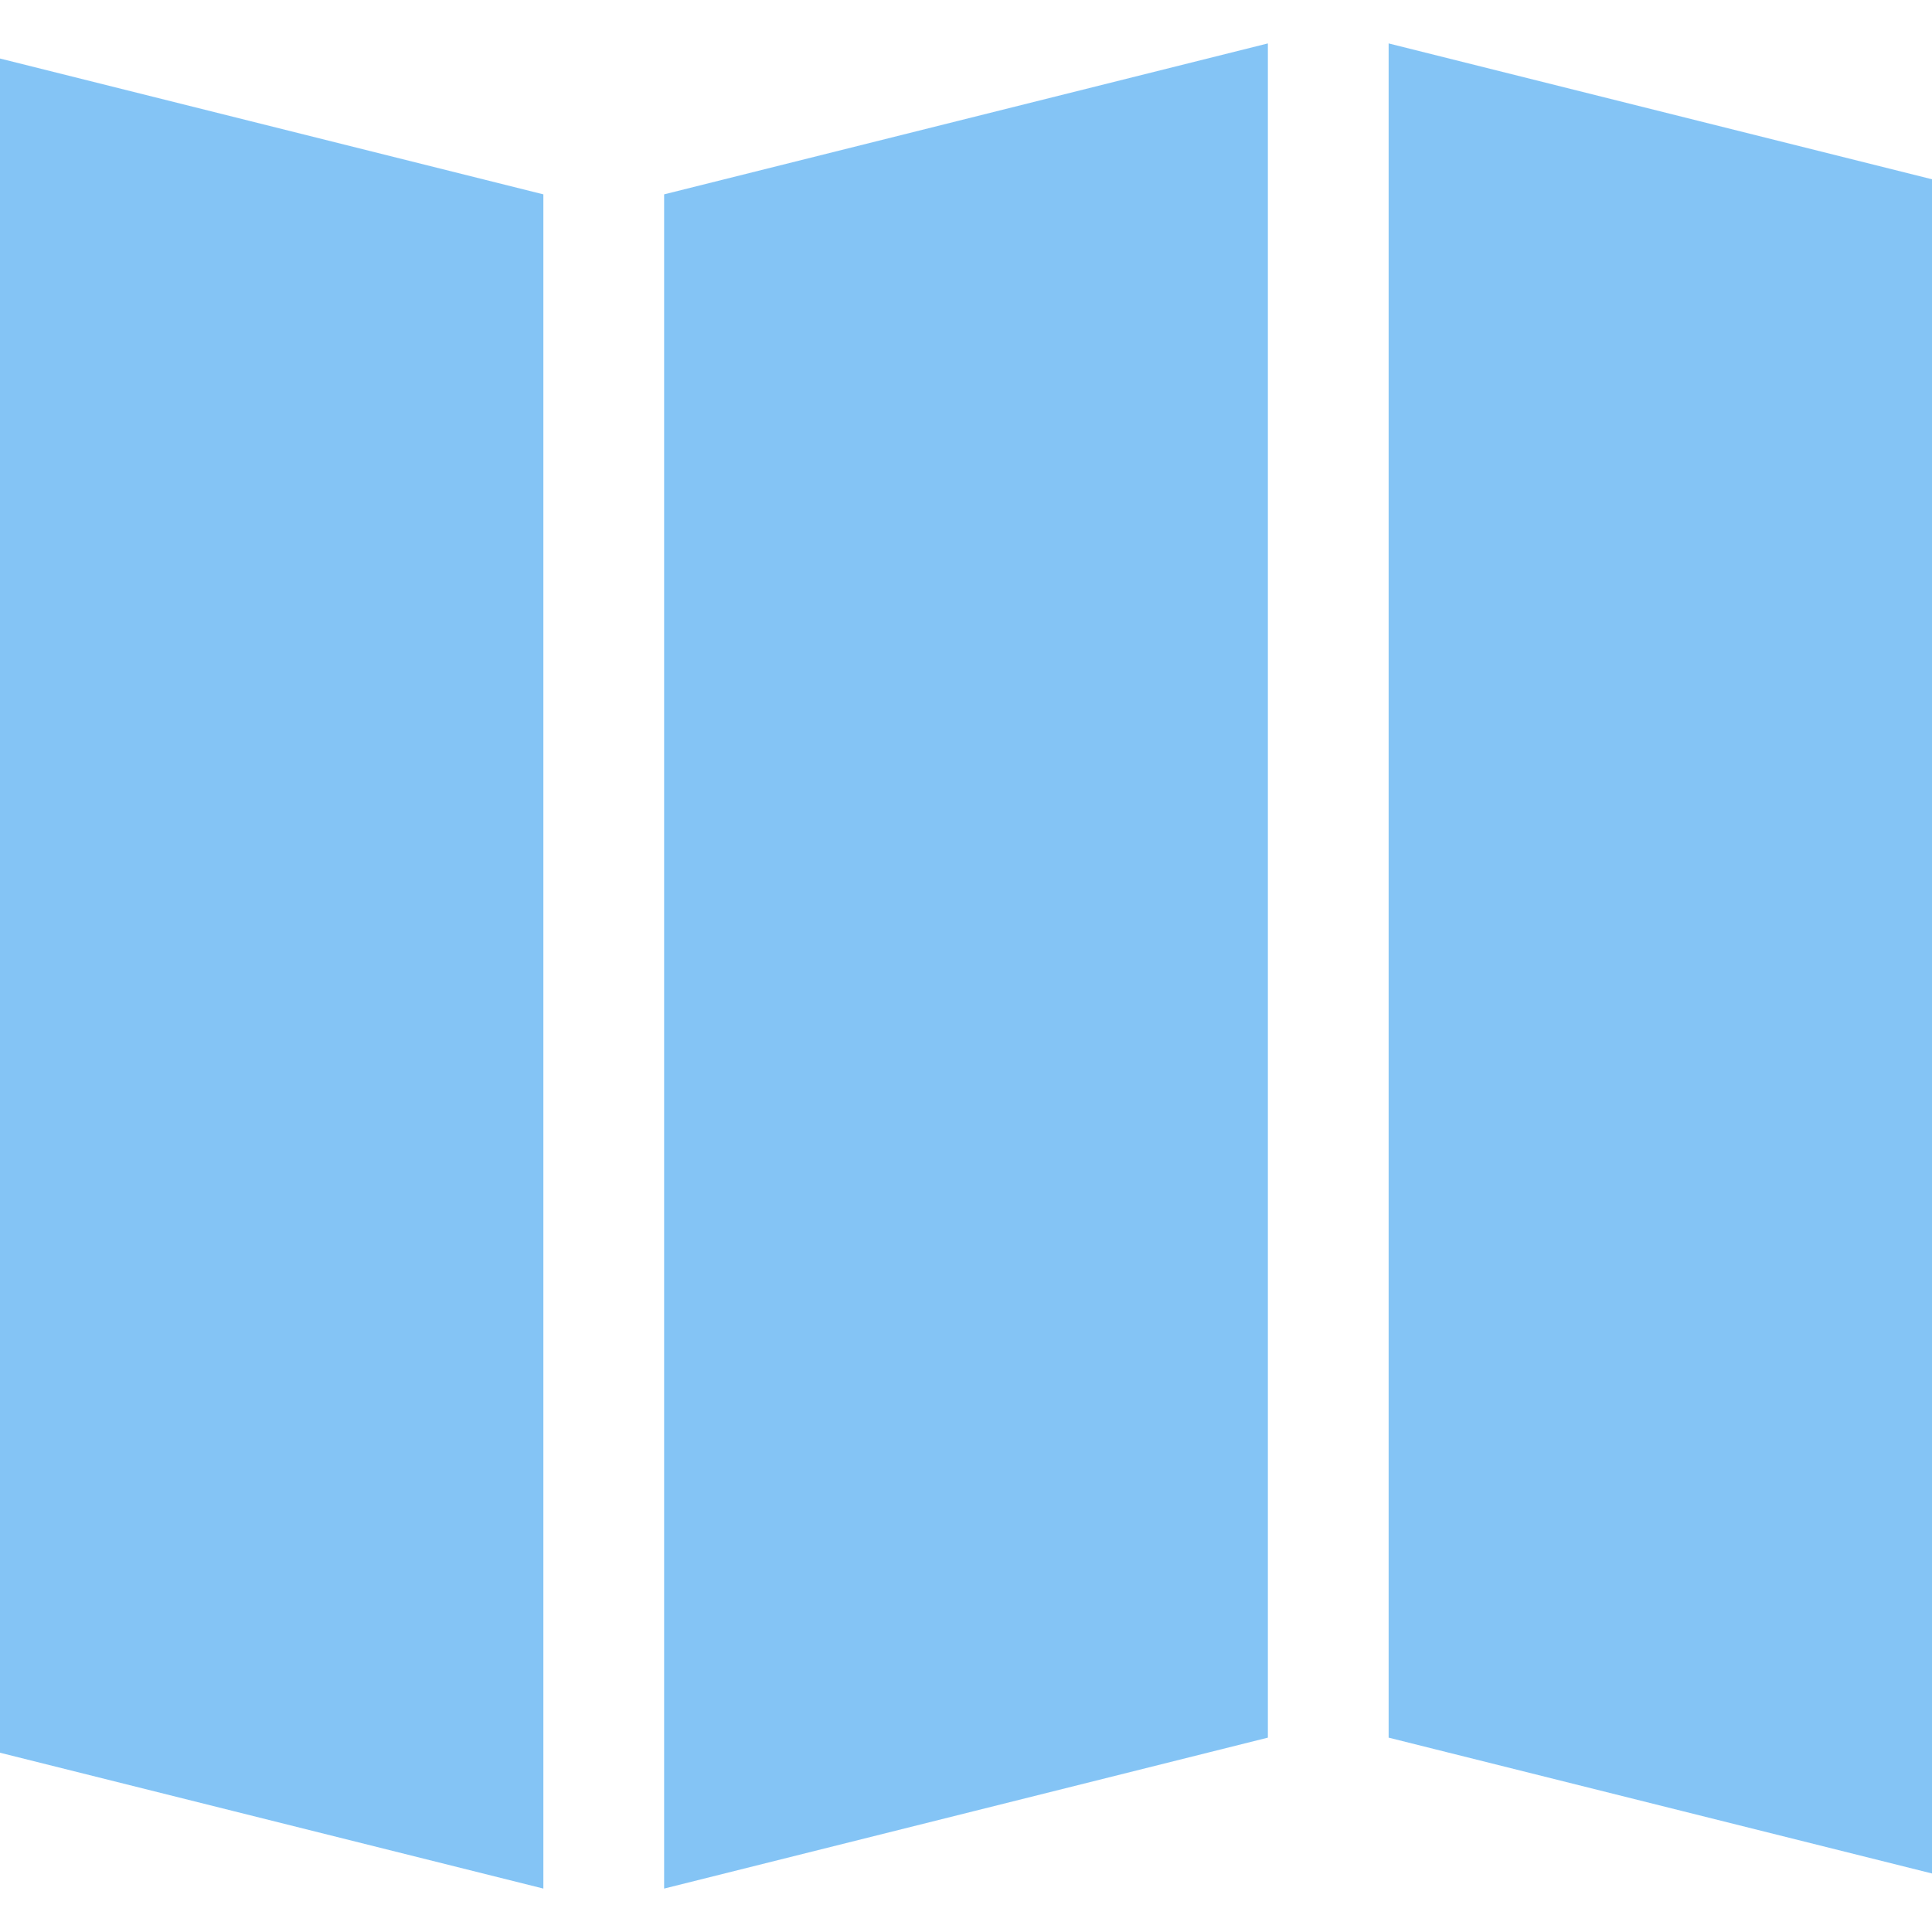
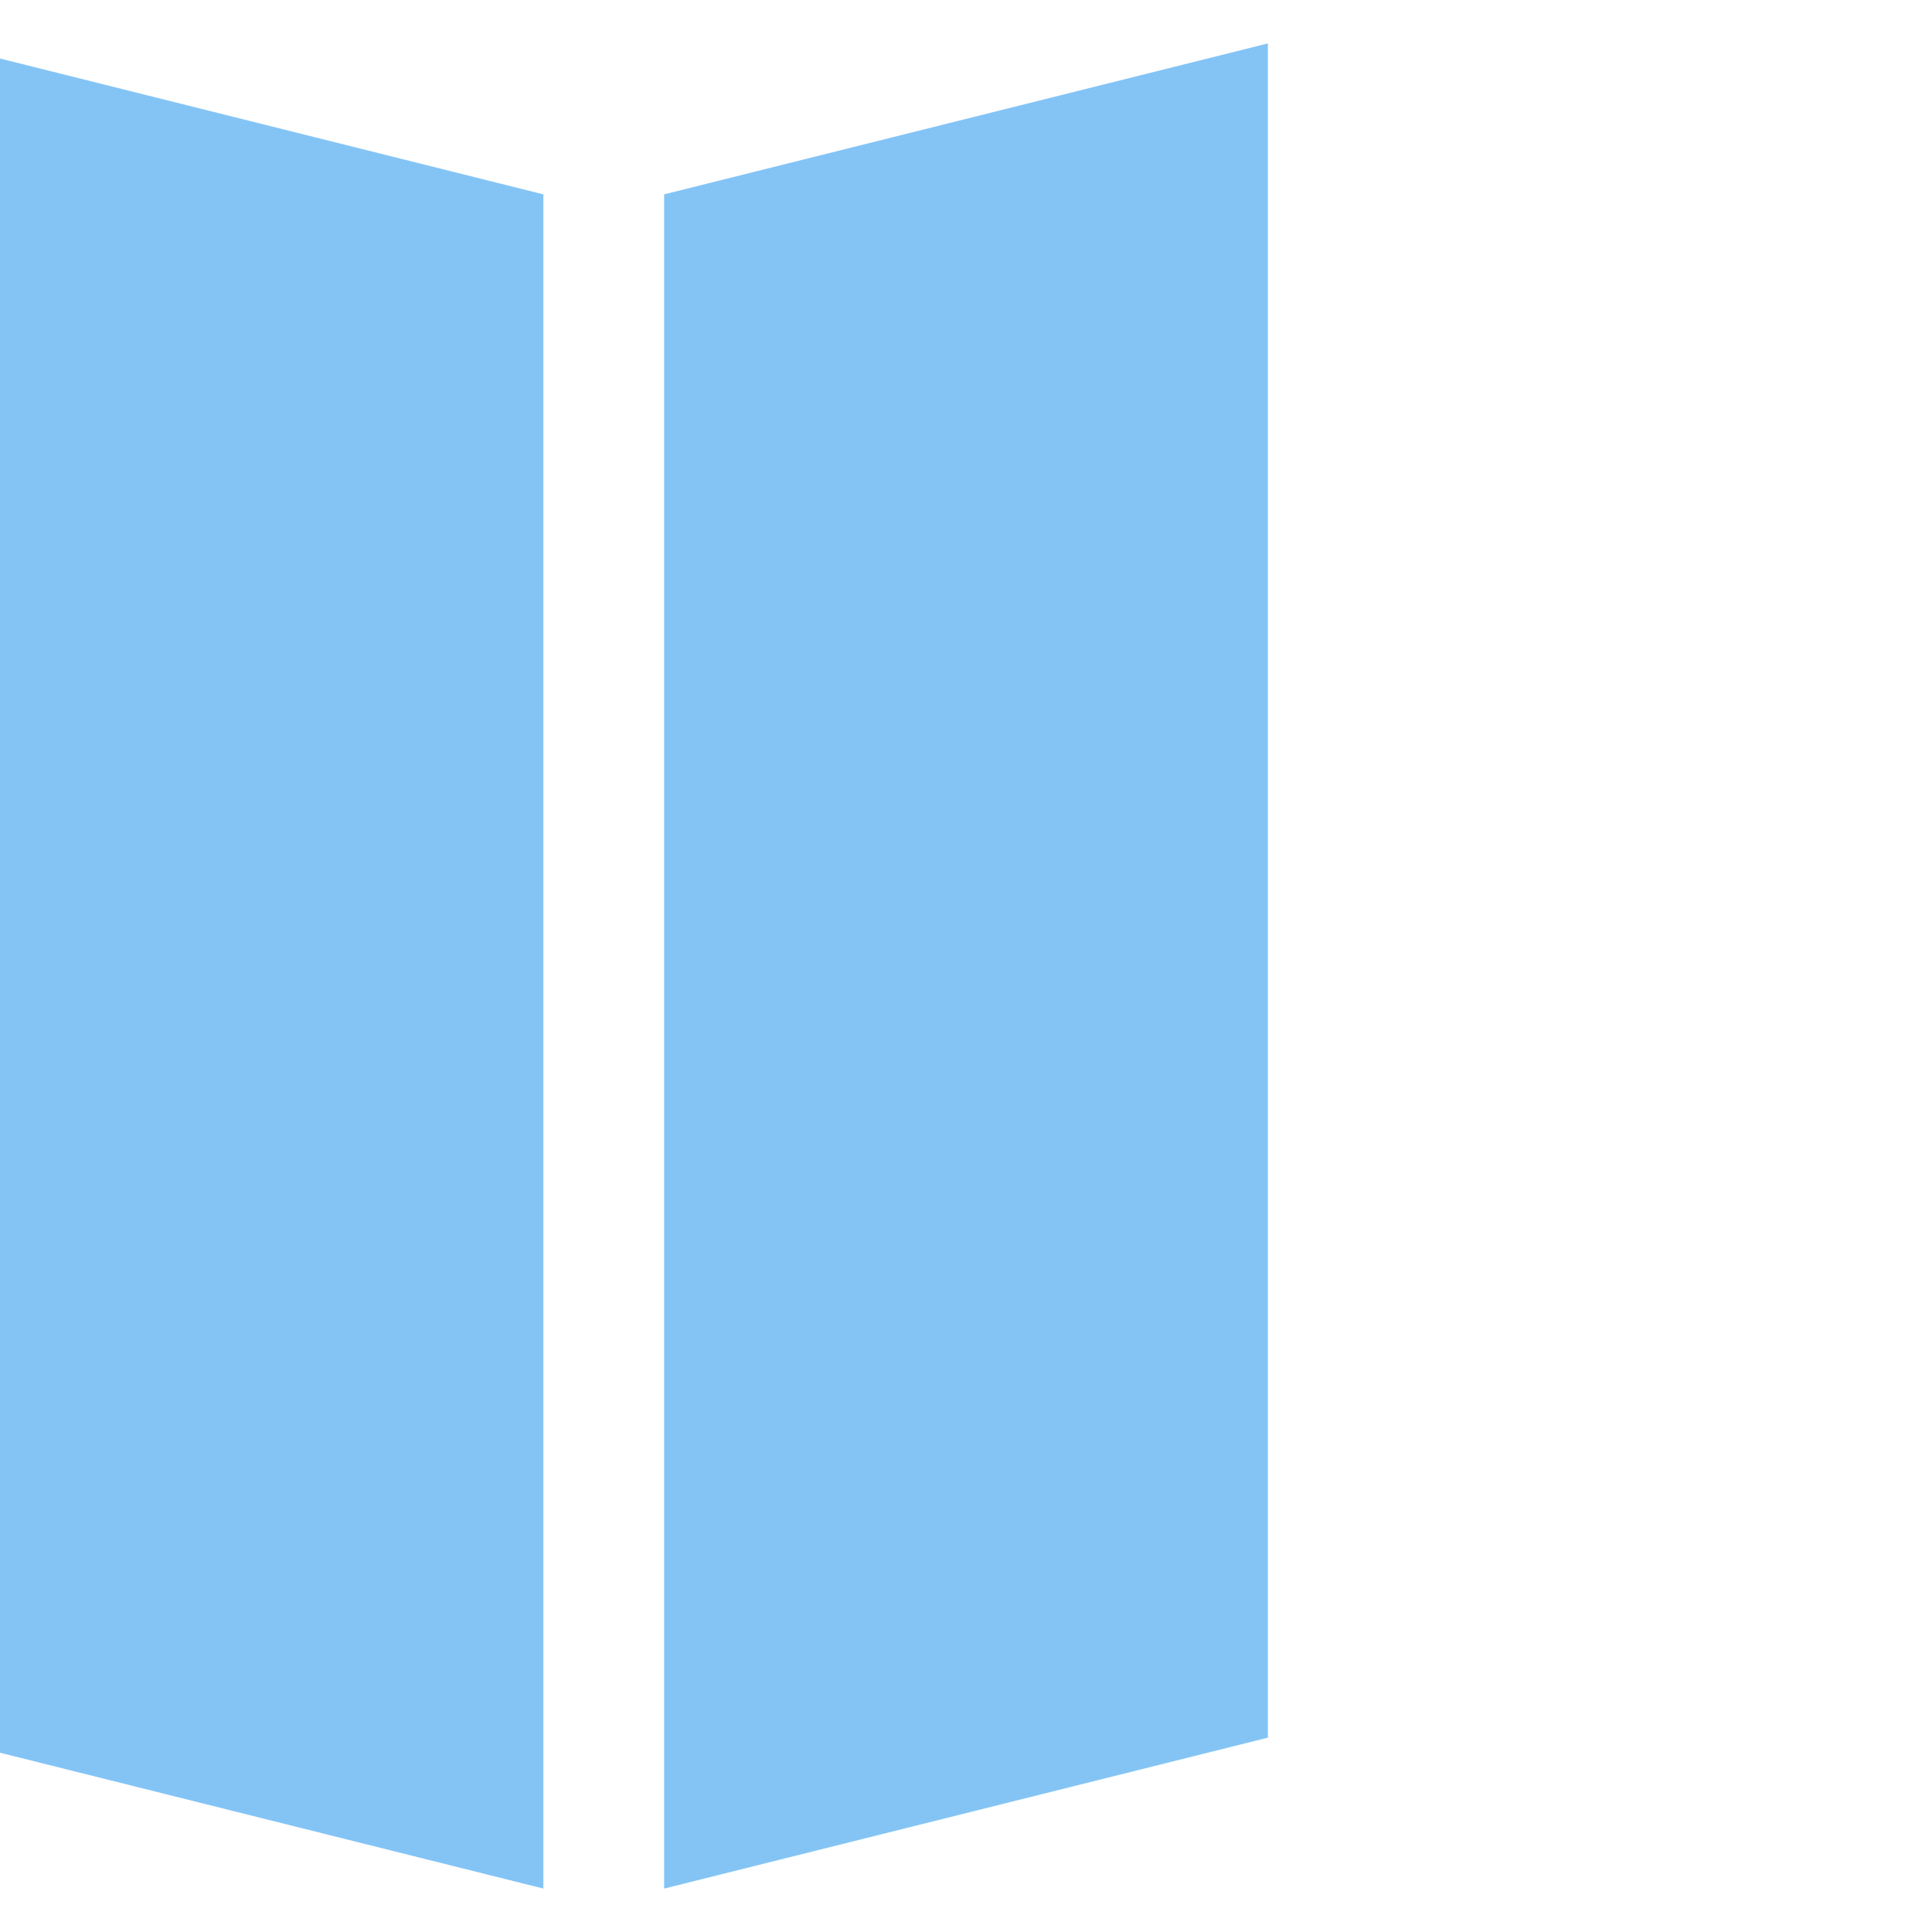
<svg xmlns="http://www.w3.org/2000/svg" width="800px" height="800px" viewBox="0 0 16 16" fill="none" stroke="#84c4f5">
  <g id="SVGRepo_bgCarrier" stroke-width="0" />
  <g id="SVGRepo_tracerCarrier" stroke-linecap="round" stroke-linejoin="round" />
  <g id="SVGRepo_iconCarrier">
    <path d="M4 2L0 1V14L4 15V2Z" fill="#84c4f5" />
-     <path d="M16 2L12 1V14L16 15V2Z" fill="#84c4f5" />
    <path d="M10 1L6 2V15L10 14V1Z" fill="#84c4f5" />
  </g>
</svg>